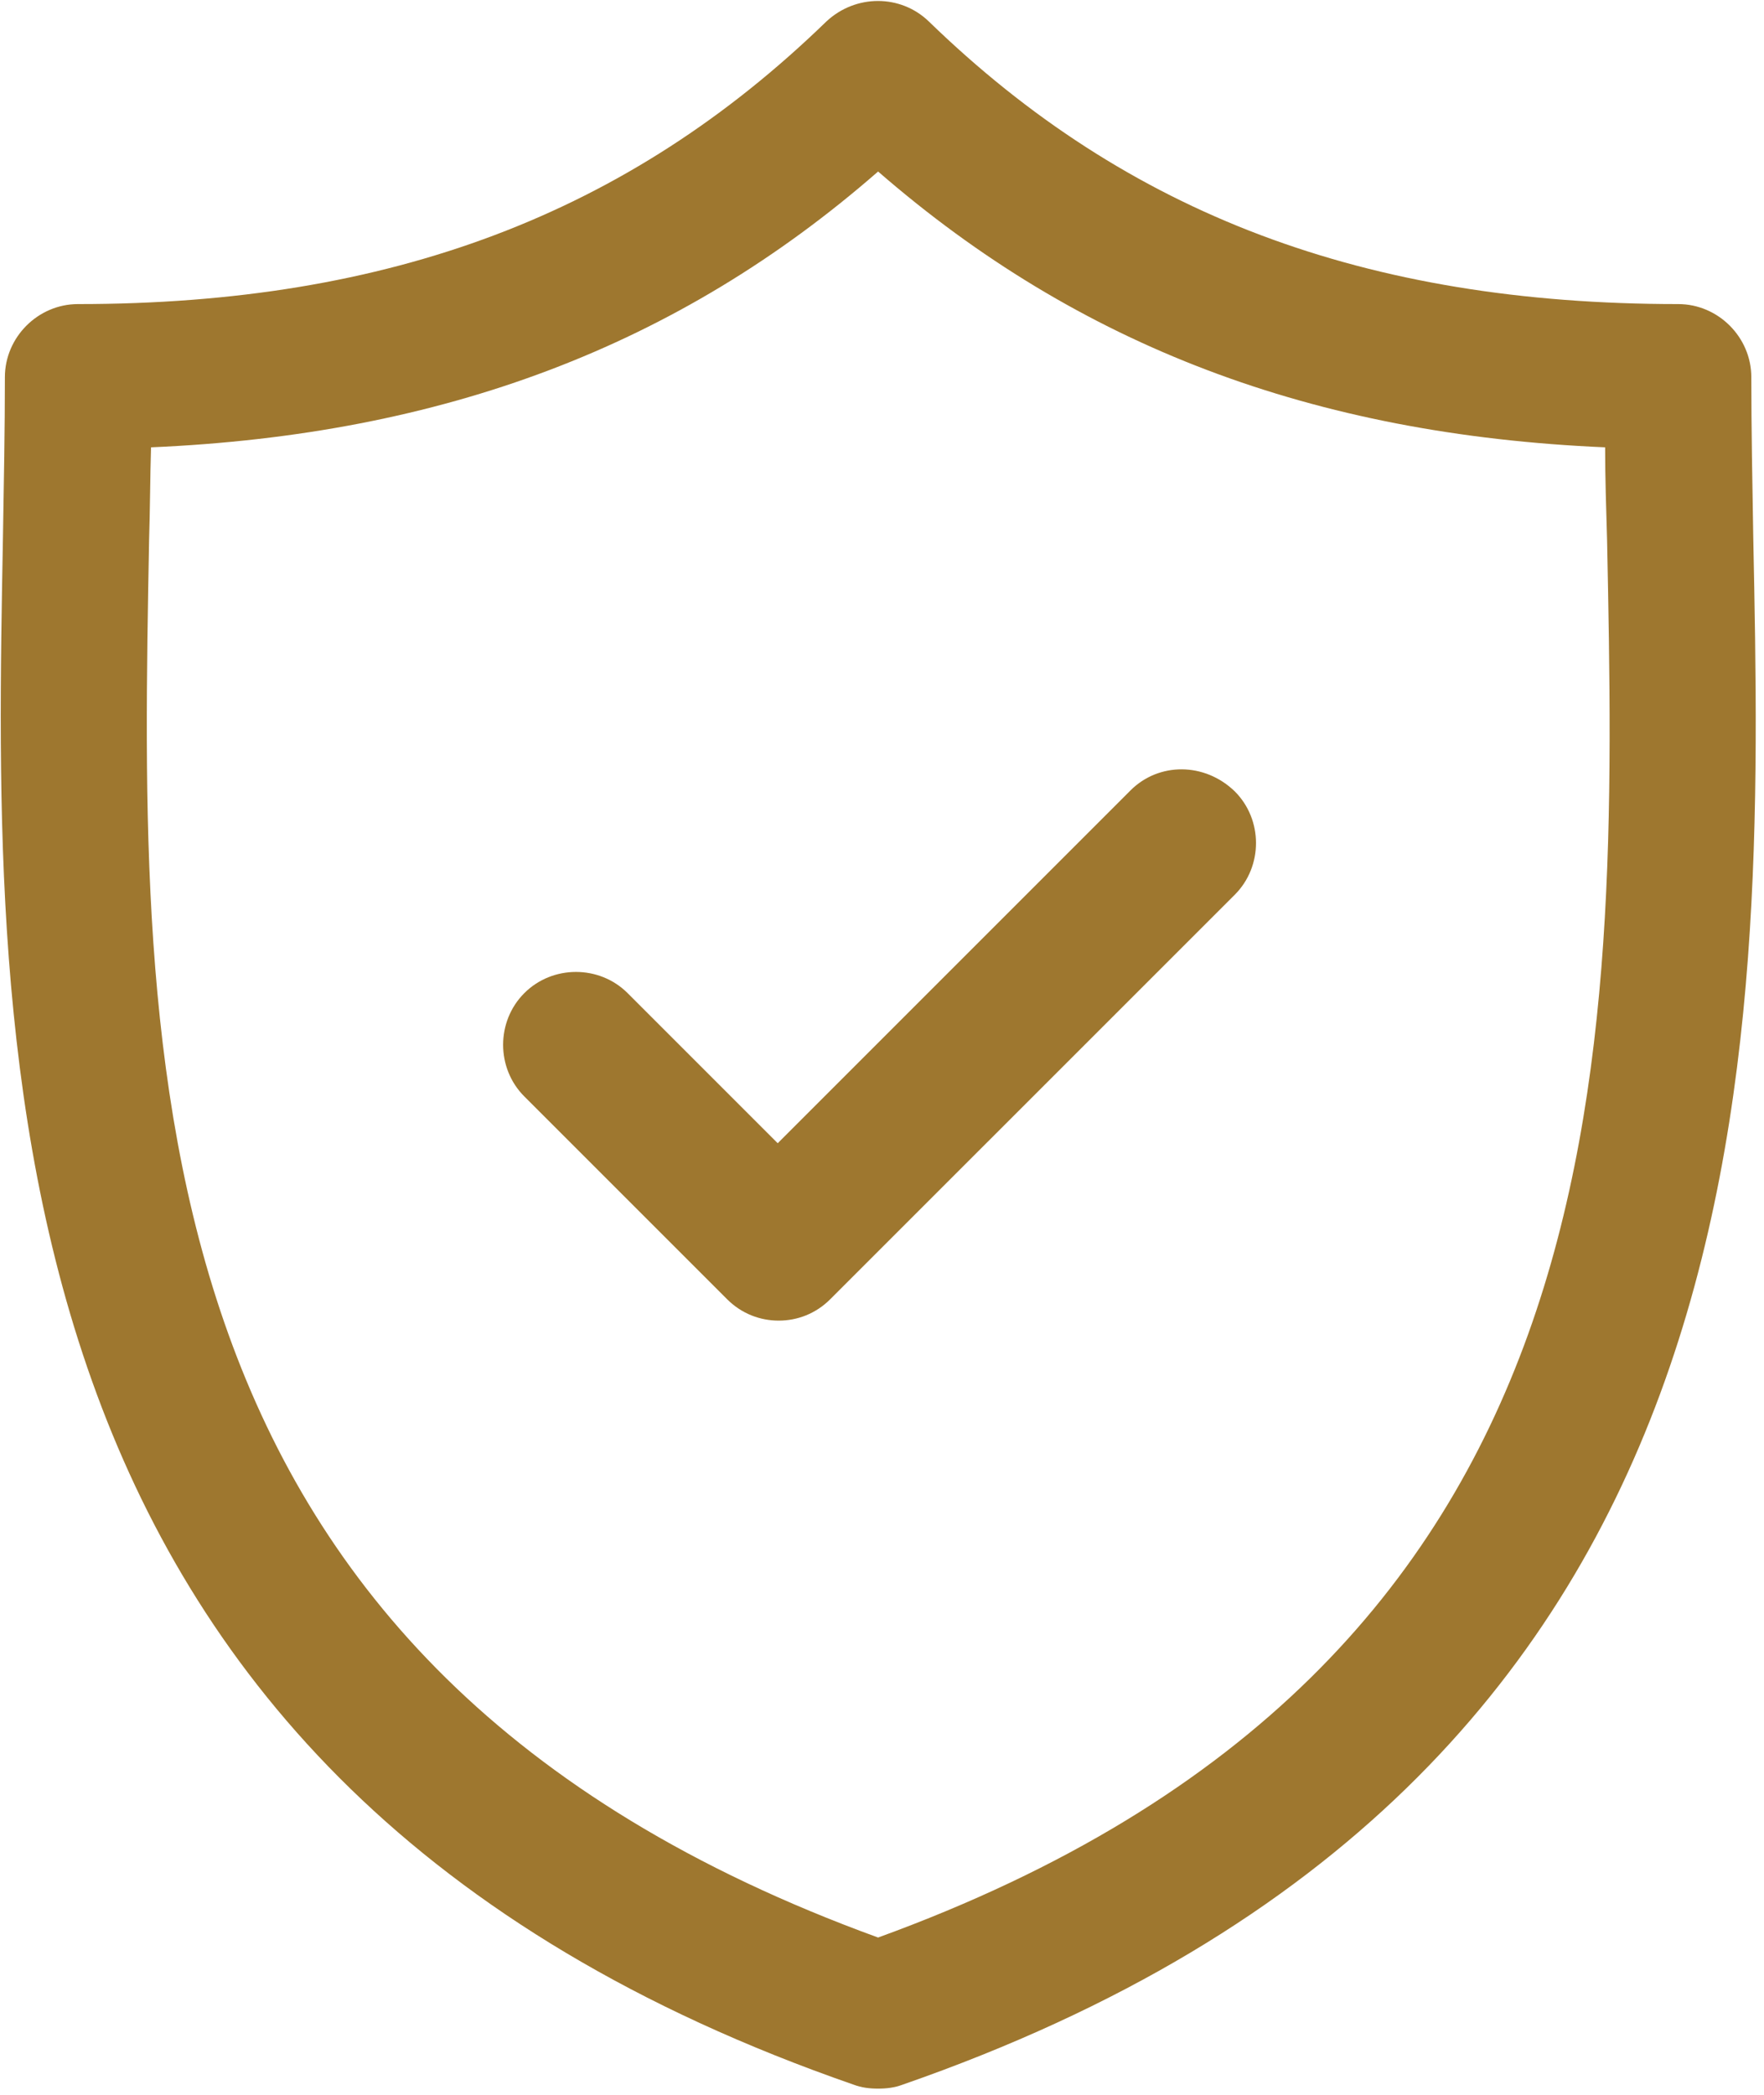
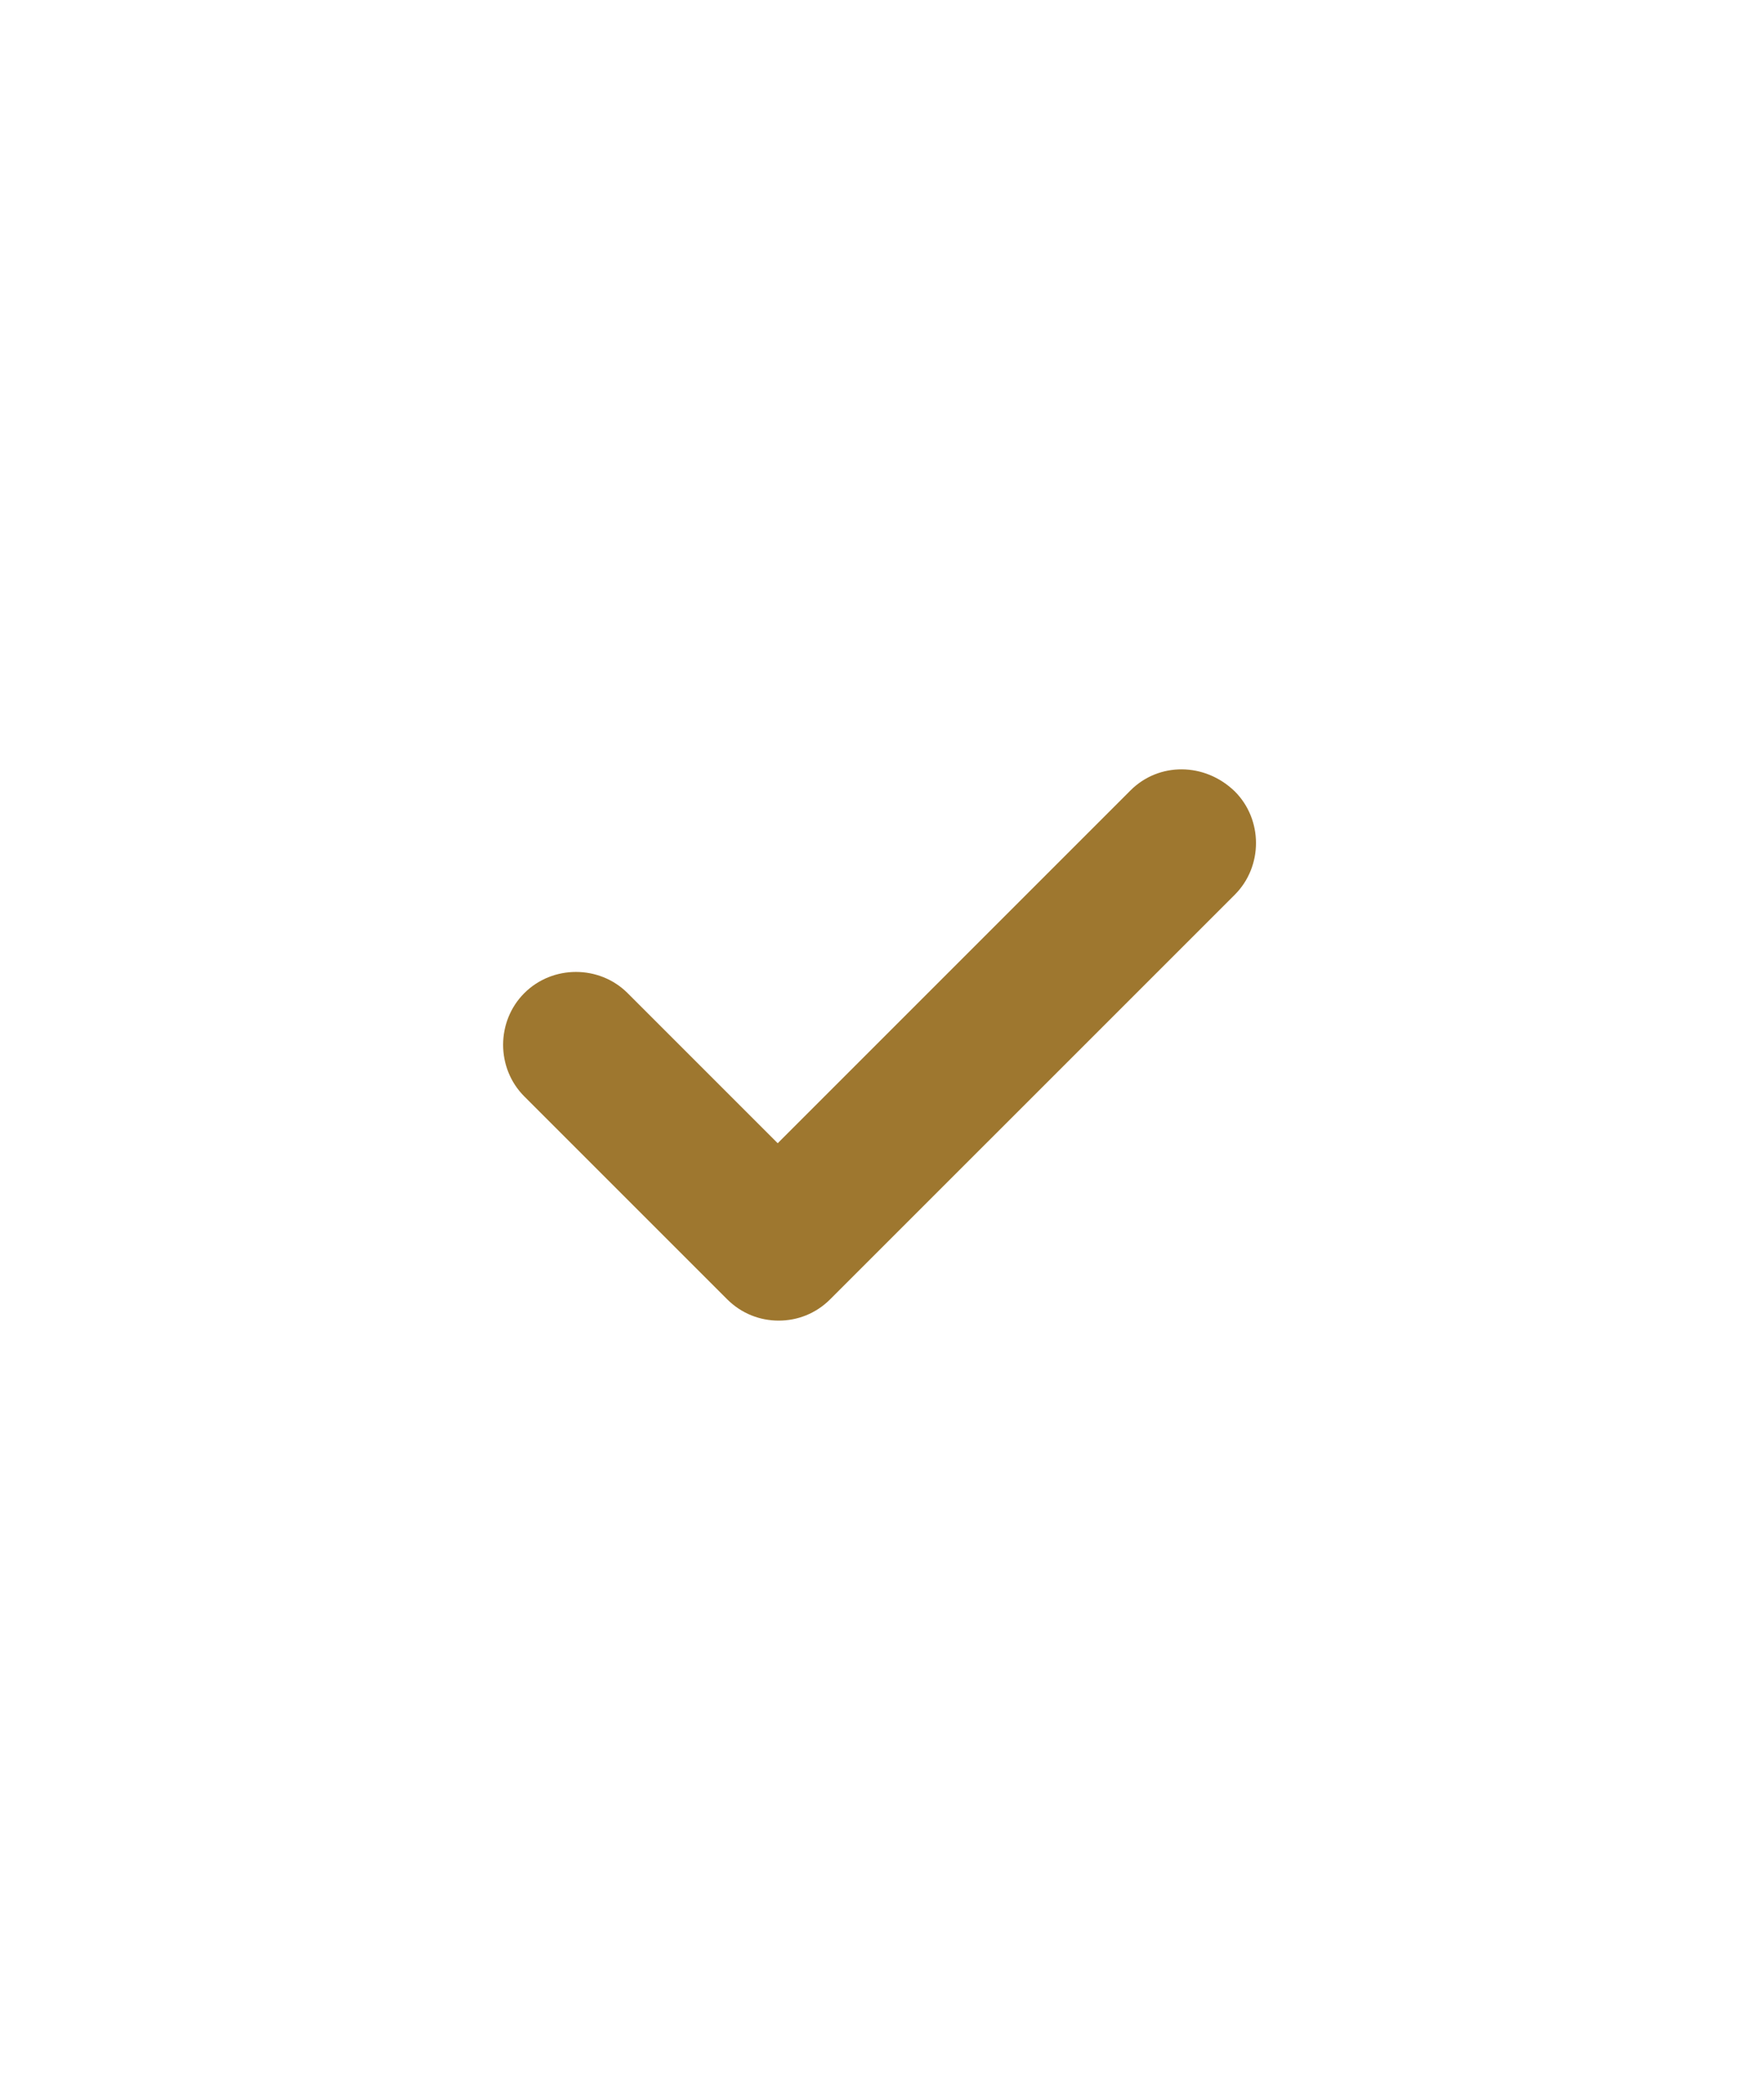
<svg xmlns="http://www.w3.org/2000/svg" width="48px" height="57px" viewBox="0 0 48 57" version="1.1">
  <title>security</title>
  <desc>Created with Sketch.</desc>
  <defs />
  <g id="Page-1" stroke="none" stroke-width="1" fill="none" fill-rule="evenodd">
    <g id="security" fill="#9E772F" fill-rule="nonzero">
-       <path d="M47.708,14.639 C47.682,13.101 47.655,11.642 47.655,10.263 C47.655,9.176 46.754,8.274 45.666,8.274 C37.154,8.274 30.683,5.834 25.273,0.583 C24.504,-0.159 23.284,-0.159 22.488,0.583 C17.078,5.834 10.608,8.274 2.122,8.274 C1.034,8.274 0.133,9.176 0.133,10.263 C0.133,11.669 0.106,13.127 0.08,14.639 C-0.186,28.906 -0.557,48.477 23.231,56.725 C23.443,56.804 23.655,56.831 23.894,56.831 C24.133,56.831 24.345,56.804 24.557,56.725 C48.371,48.451 48,28.906 47.708,14.639 Z M23.894,52.72 C3.474,45.295 3.792,29.065 4.057,14.692 C4.084,13.843 4.084,12.994 4.11,12.172 C12.066,11.828 18.457,9.414 23.894,4.667 C29.357,9.414 35.722,11.828 43.677,12.172 C43.677,12.994 43.704,13.817 43.73,14.692 C44.022,29.065 44.314,45.295 23.894,52.72 Z" id="Shape" />
      <path d="M30.762,21.507 L21.162,31.107 L17.078,27.023 C16.309,26.254 15.036,26.254 14.267,27.023 C13.498,27.792 13.498,29.065 14.267,29.834 L19.783,35.35 C20.181,35.748 20.685,35.934 21.189,35.934 C21.693,35.934 22.197,35.748 22.594,35.35 L33.6,24.345 C34.369,23.576 34.369,22.303 33.6,21.534 C32.778,20.738 31.531,20.738 30.762,21.507 Z" id="Shape" />
    </g>
  </g>
</svg>